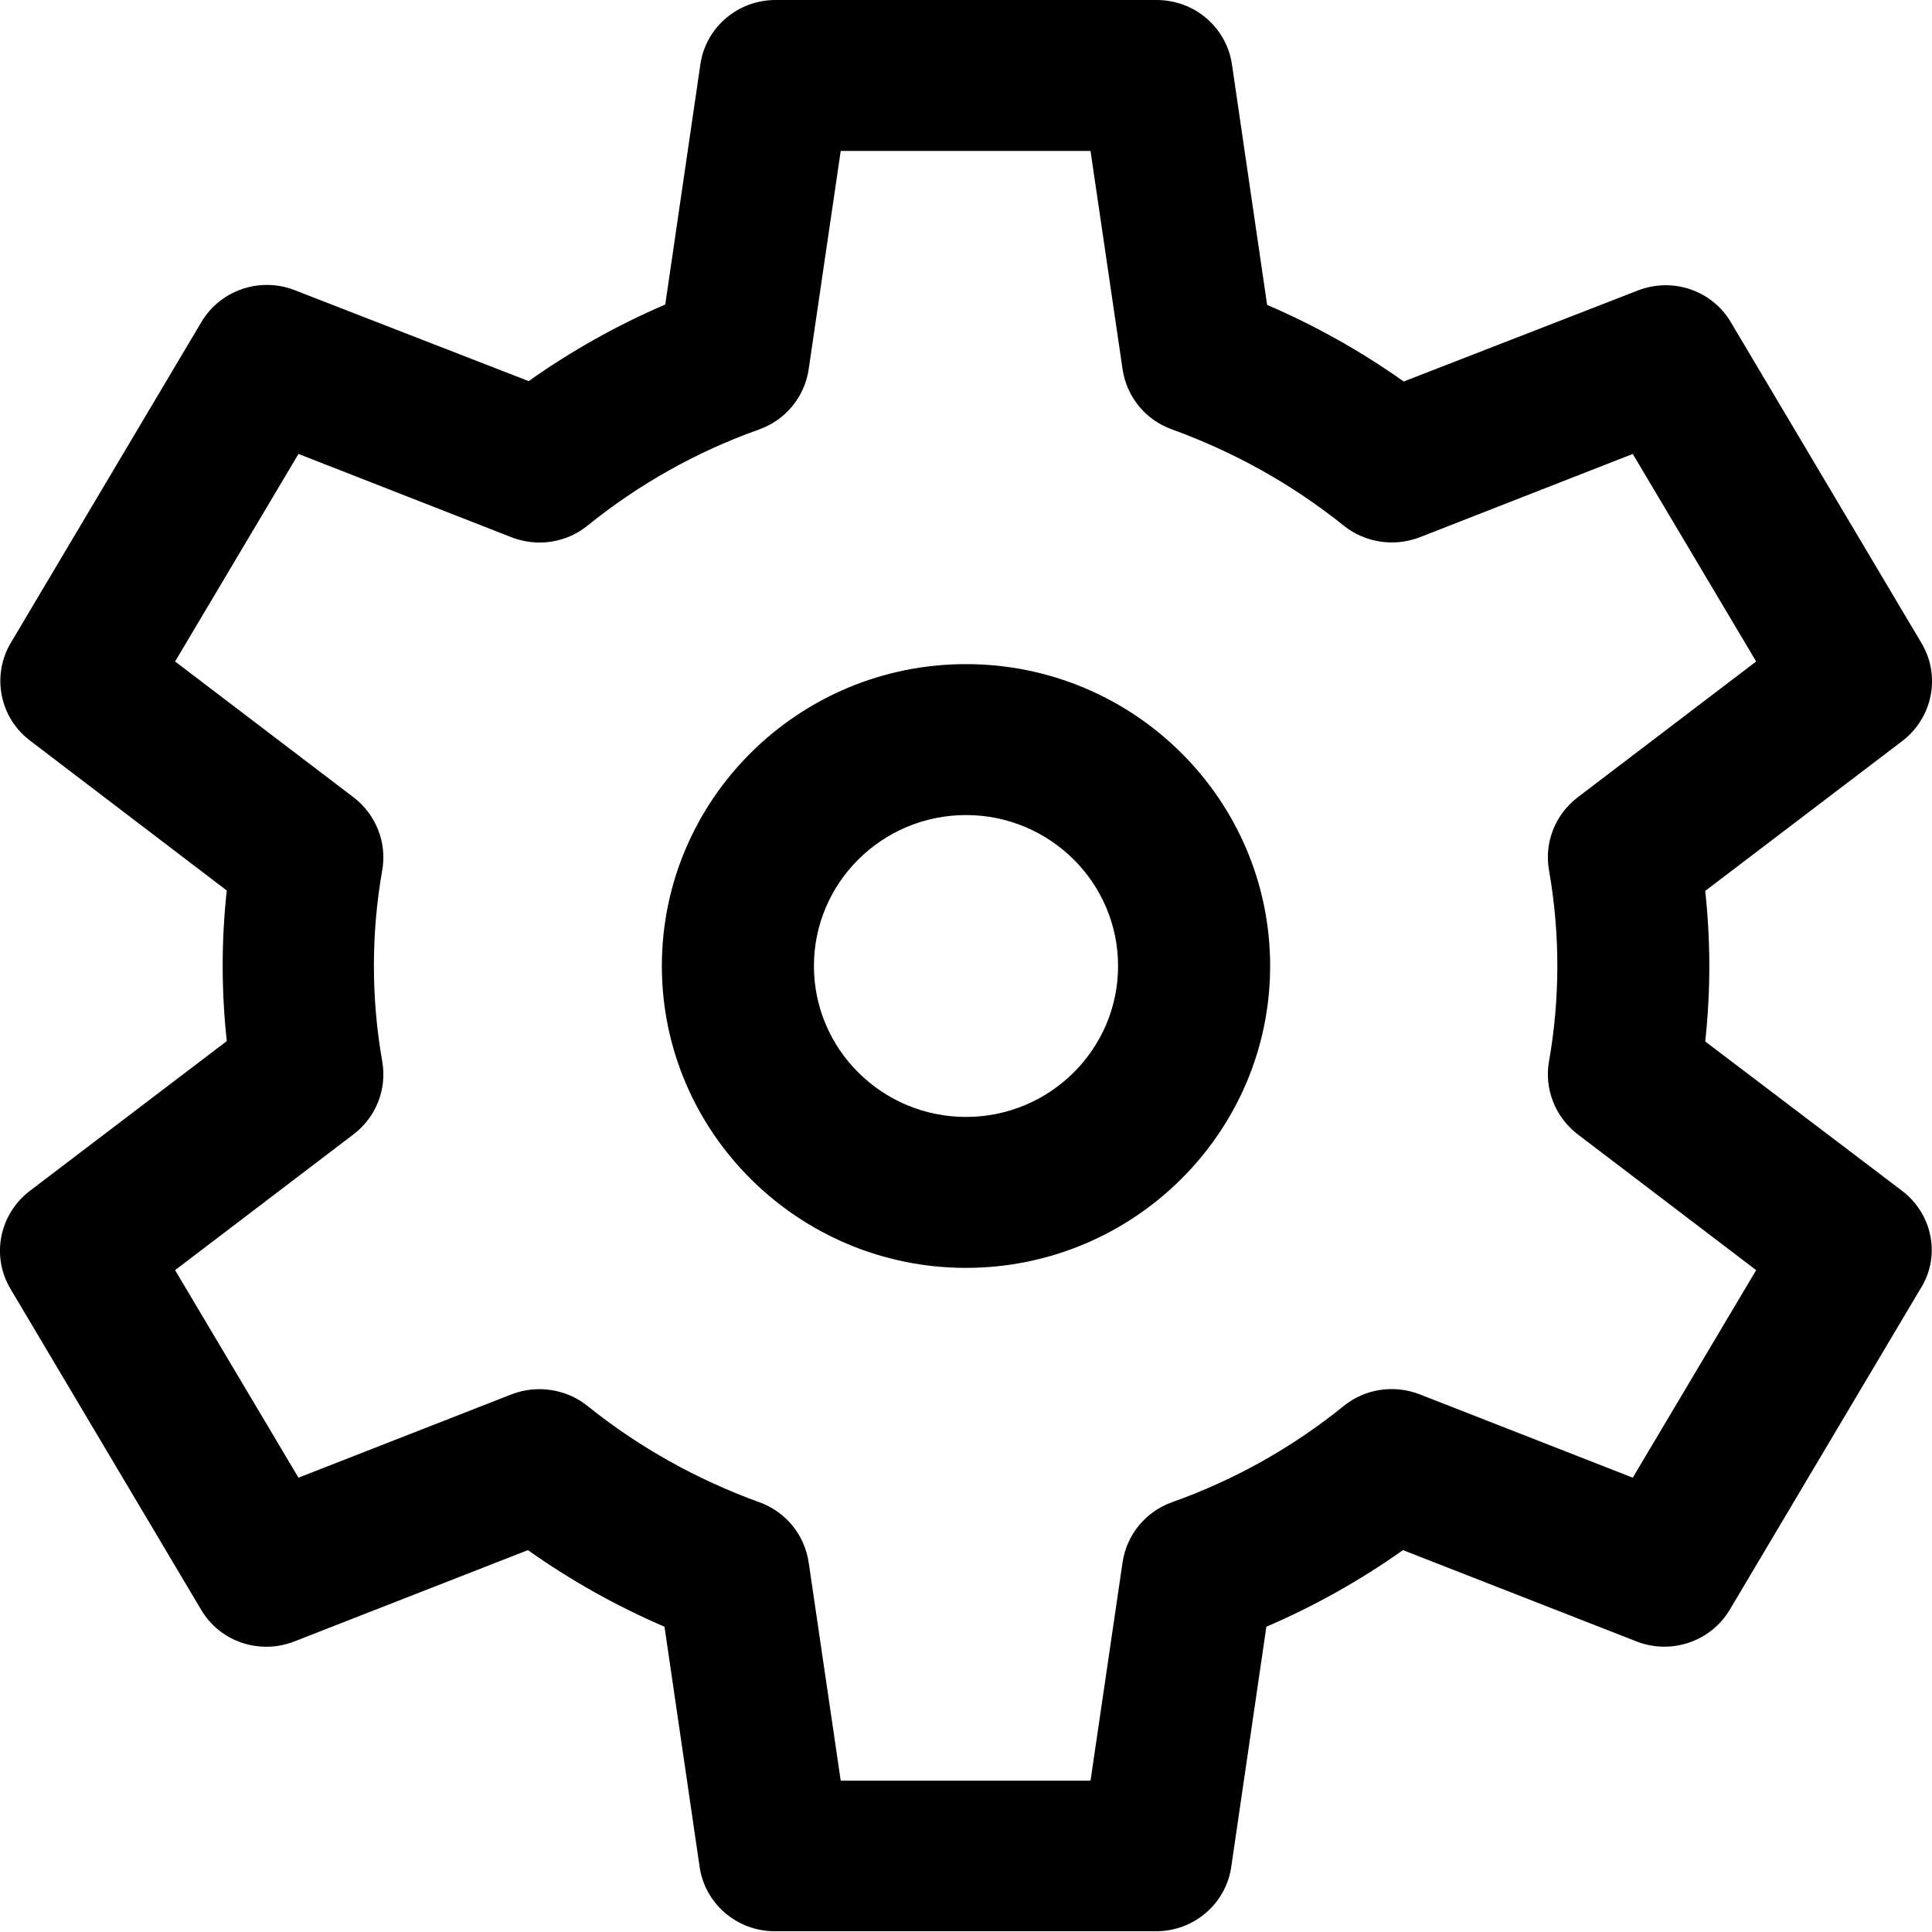
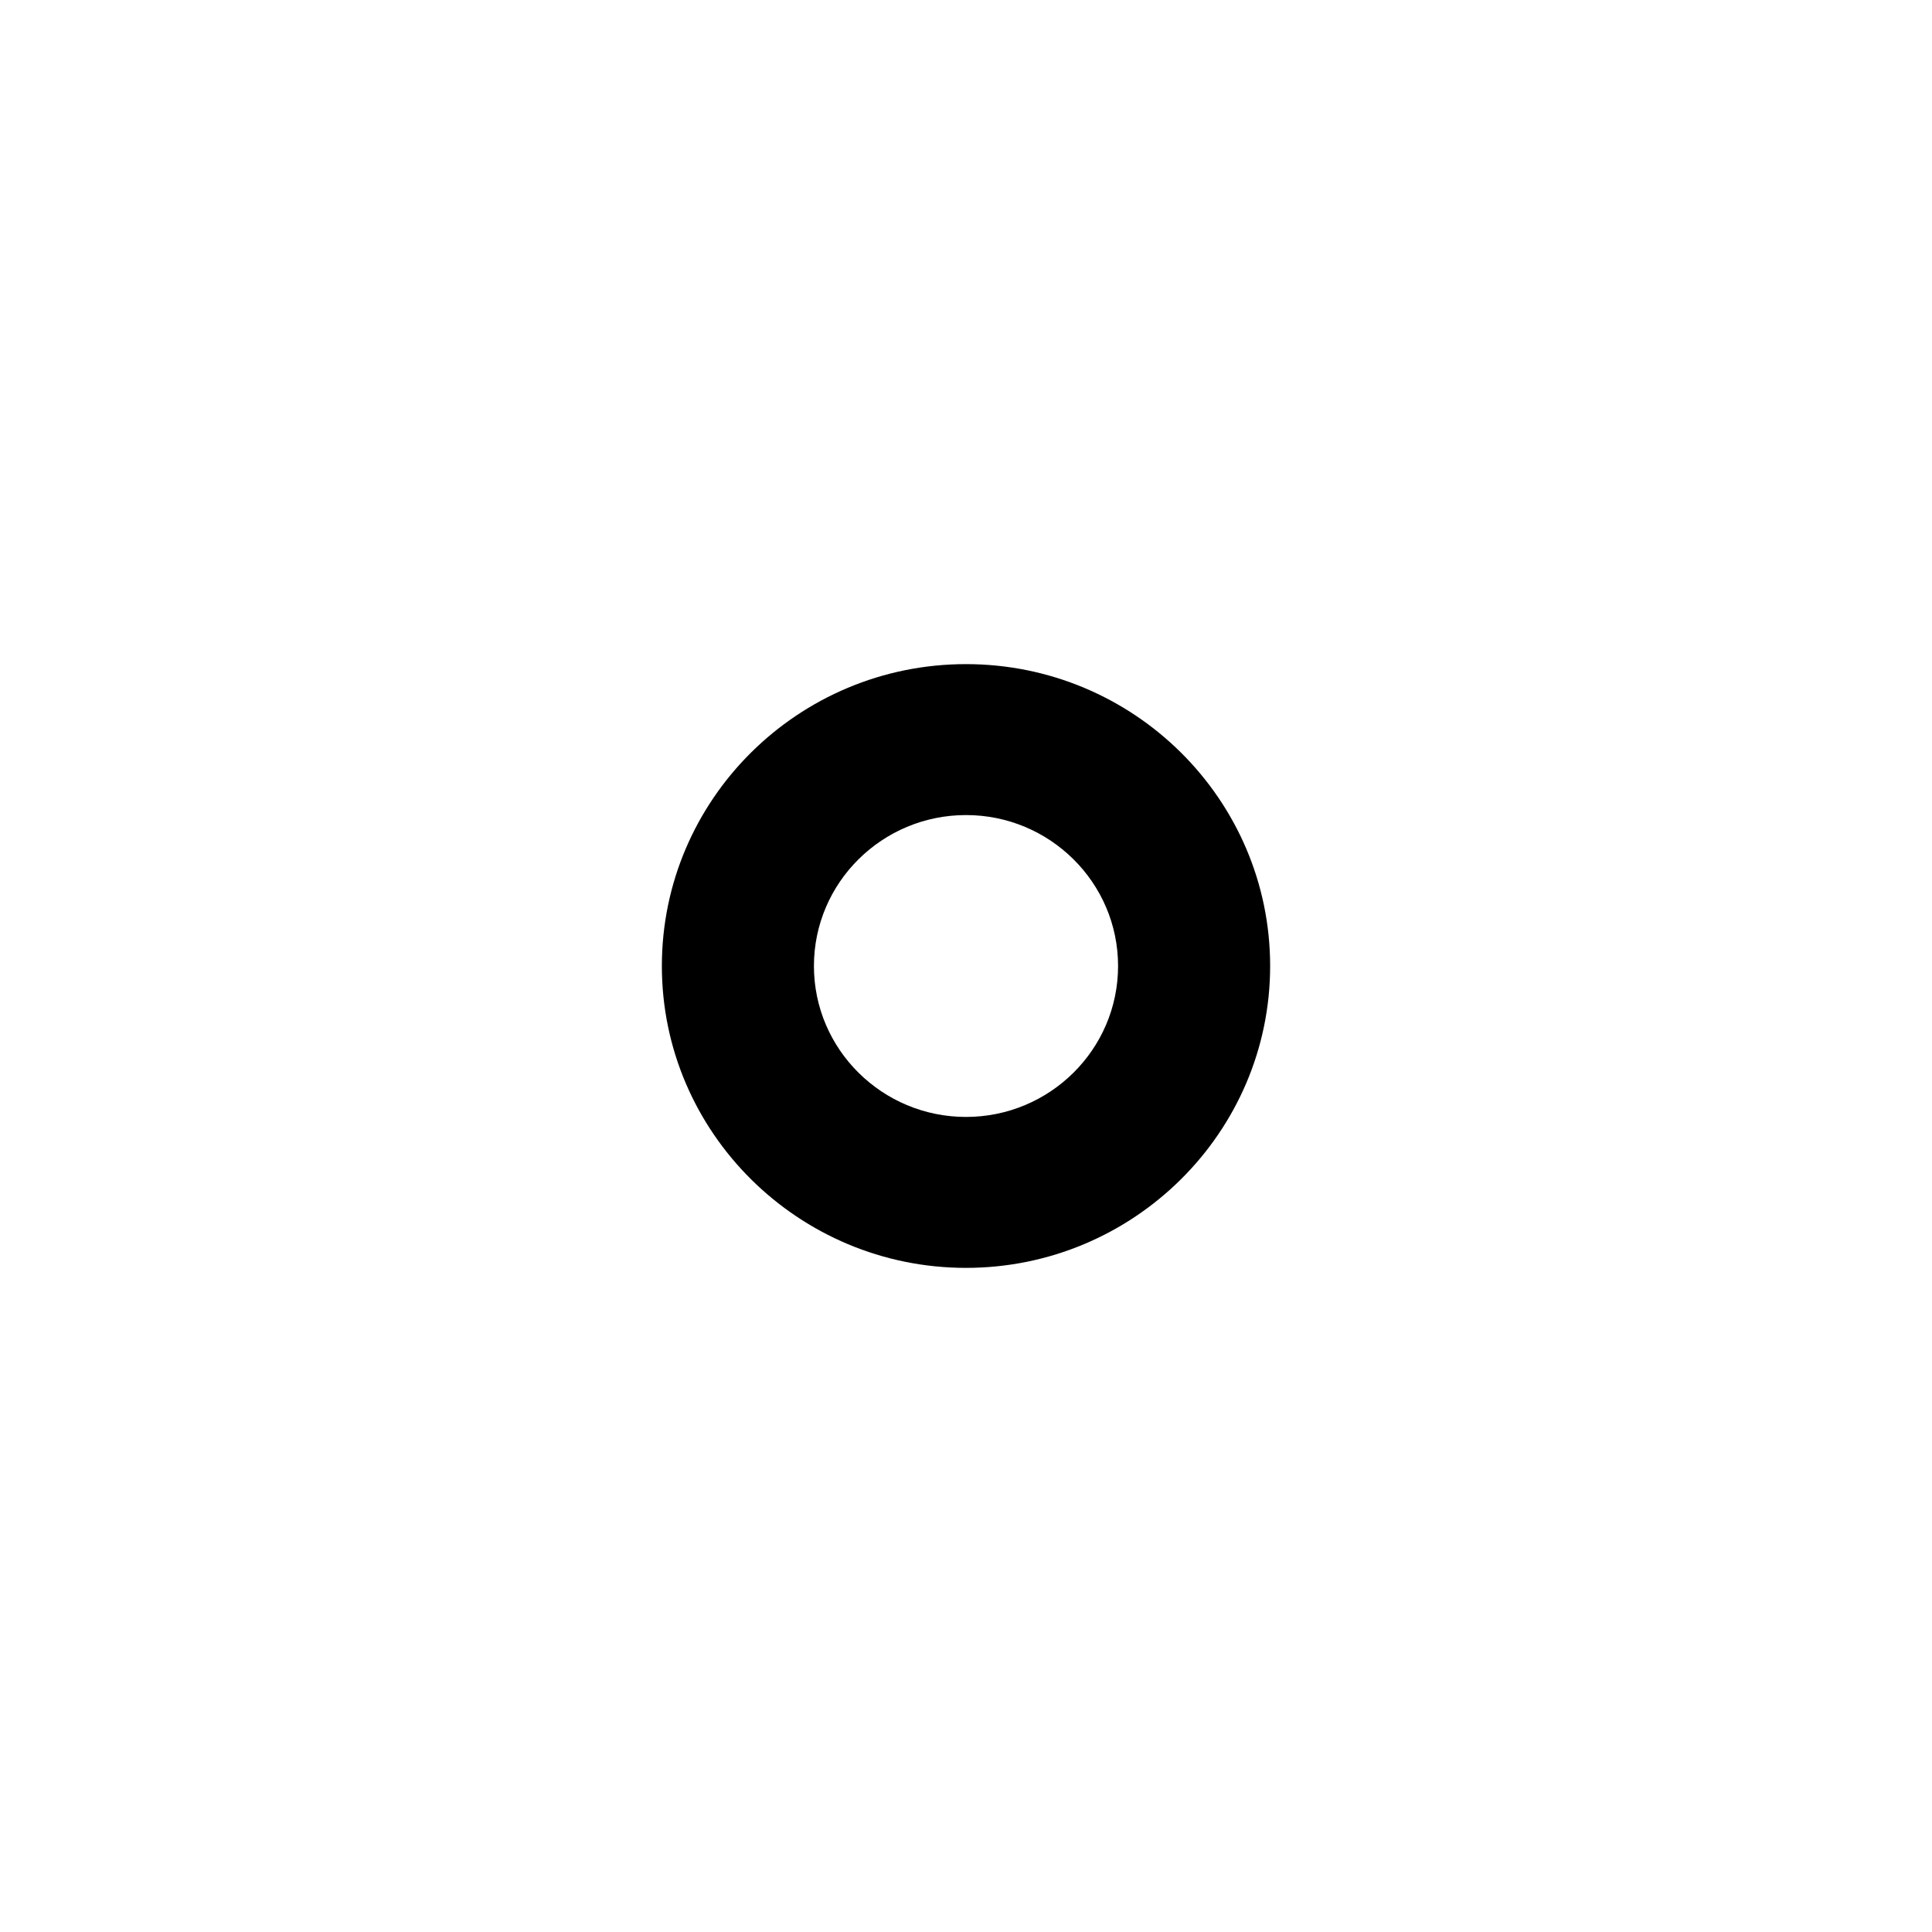
<svg xmlns="http://www.w3.org/2000/svg" version="1.1" id="Capa_1" x="0px" y="0px" viewBox="0 0 512 512" style="enable-background:new 0 0 512 512;" xml:space="preserve">
  <style type="text/css">
	.st0{fill:#000000;}
</style>
  <g>
    <g>
      <g>
        <g>
          <path class="st0" d="M256,176c-44.5,0-80.6,35.9-80.6,80s36.2,80,80.6,80s80.6-35.9,80.6-80S300.5,176,256,176z M256,296      c-22.2,0-40.3-17.9-40.3-40s18.1-40,40.3-40s40.3,17.9,40.3,40S278.2,296,256,296z" />
        </g>
      </g>
      <g>
        <g>
-           <path class="st0" d="M504.1,315.6L451.9,276c1.5-13.7,1.4-27,0-39.9l52.2-39.7c8.1-6.2,10.3-17.3,5.1-26l-50.5-85      c-5-8.5-15.5-12-24.7-8.4L372,101.1c-11.3-8-23.4-14.8-36.2-20.3l-9.3-63.6C325.1,7.3,316.6,0,306.5,0H205.5      c-10,0-18.5,7.3-19.9,17.1l-9.3,63.6c-12.8,5.5-24.9,12.3-36.2,20.3L78.1,76.9c-9.2-3.6-19.7,0-24.7,8.4l-50.5,85      c-5.2,8.7-3,19.9,5.1,26L60.1,236c-1.5,13.7-1.4,27,0,39.9L7.9,315.6c-8.1,6.2-10.3,17.3-5.1,26l50.5,85c5,8.5,15.5,12,24.7,8.4      l61.9-24.2c11.3,8,23.4,14.8,36.2,20.3l9.3,63.6c1.4,9.8,9.9,17.1,19.9,17.1h101.1c10,0,18.5-7.3,19.9-17.1l9.3-63.6      c12.8-5.5,24.9-12.3,36.2-20.3l61.9,24.2c9.2,3.6,19.7,0,24.7-8.4l50.5-85C514.4,333,512.2,321.8,504.1,315.6z M432.7,391.6      l-56.5-22.1c-6.8-2.6-14.4-1.5-20.1,3.1c-13.6,11-28.9,19.6-45.5,25.5c-7,2.5-12,8.6-13.1,15.9l-8.5,57.9h-66.2l-8.5-57.9      c-1.1-7.3-6.1-13.4-13.1-15.9c-16.5-6-31.8-14.5-45.5-25.5c-5.6-4.5-13.3-5.7-20.1-3.1l-56.5,22.1l-32.7-55l47.3-36      c5.9-4.5,8.9-11.9,7.6-19.3c-3-17.1-2.9-34.2,0-50.7c1.3-7.3-1.7-14.8-7.6-19.3l-47.3-36l32.7-55l56.5,22.1      c6.8,2.6,14.4,1.5,20.1-3.1c13.6-11,28.9-19.6,45.5-25.5c7-2.5,12-8.6,13.1-15.9l8.5-57.9h66.2l8.5,57.9      c1.1,7.3,6.1,13.4,13.1,15.9c16.5,6,31.8,14.5,45.5,25.5c5.6,4.5,13.3,5.7,20.1,3.1l56.5-22.1l32.7,55l-47.3,36      c-5.9,4.5-8.9,11.9-7.6,19.3c3,17.1,2.9,34.2,0,50.7c-1.3,7.3,1.7,14.8,7.6,19.3l47.3,36L432.7,391.6z" />
-         </g>
+           </g>
      </g>
    </g>
  </g>
</svg>